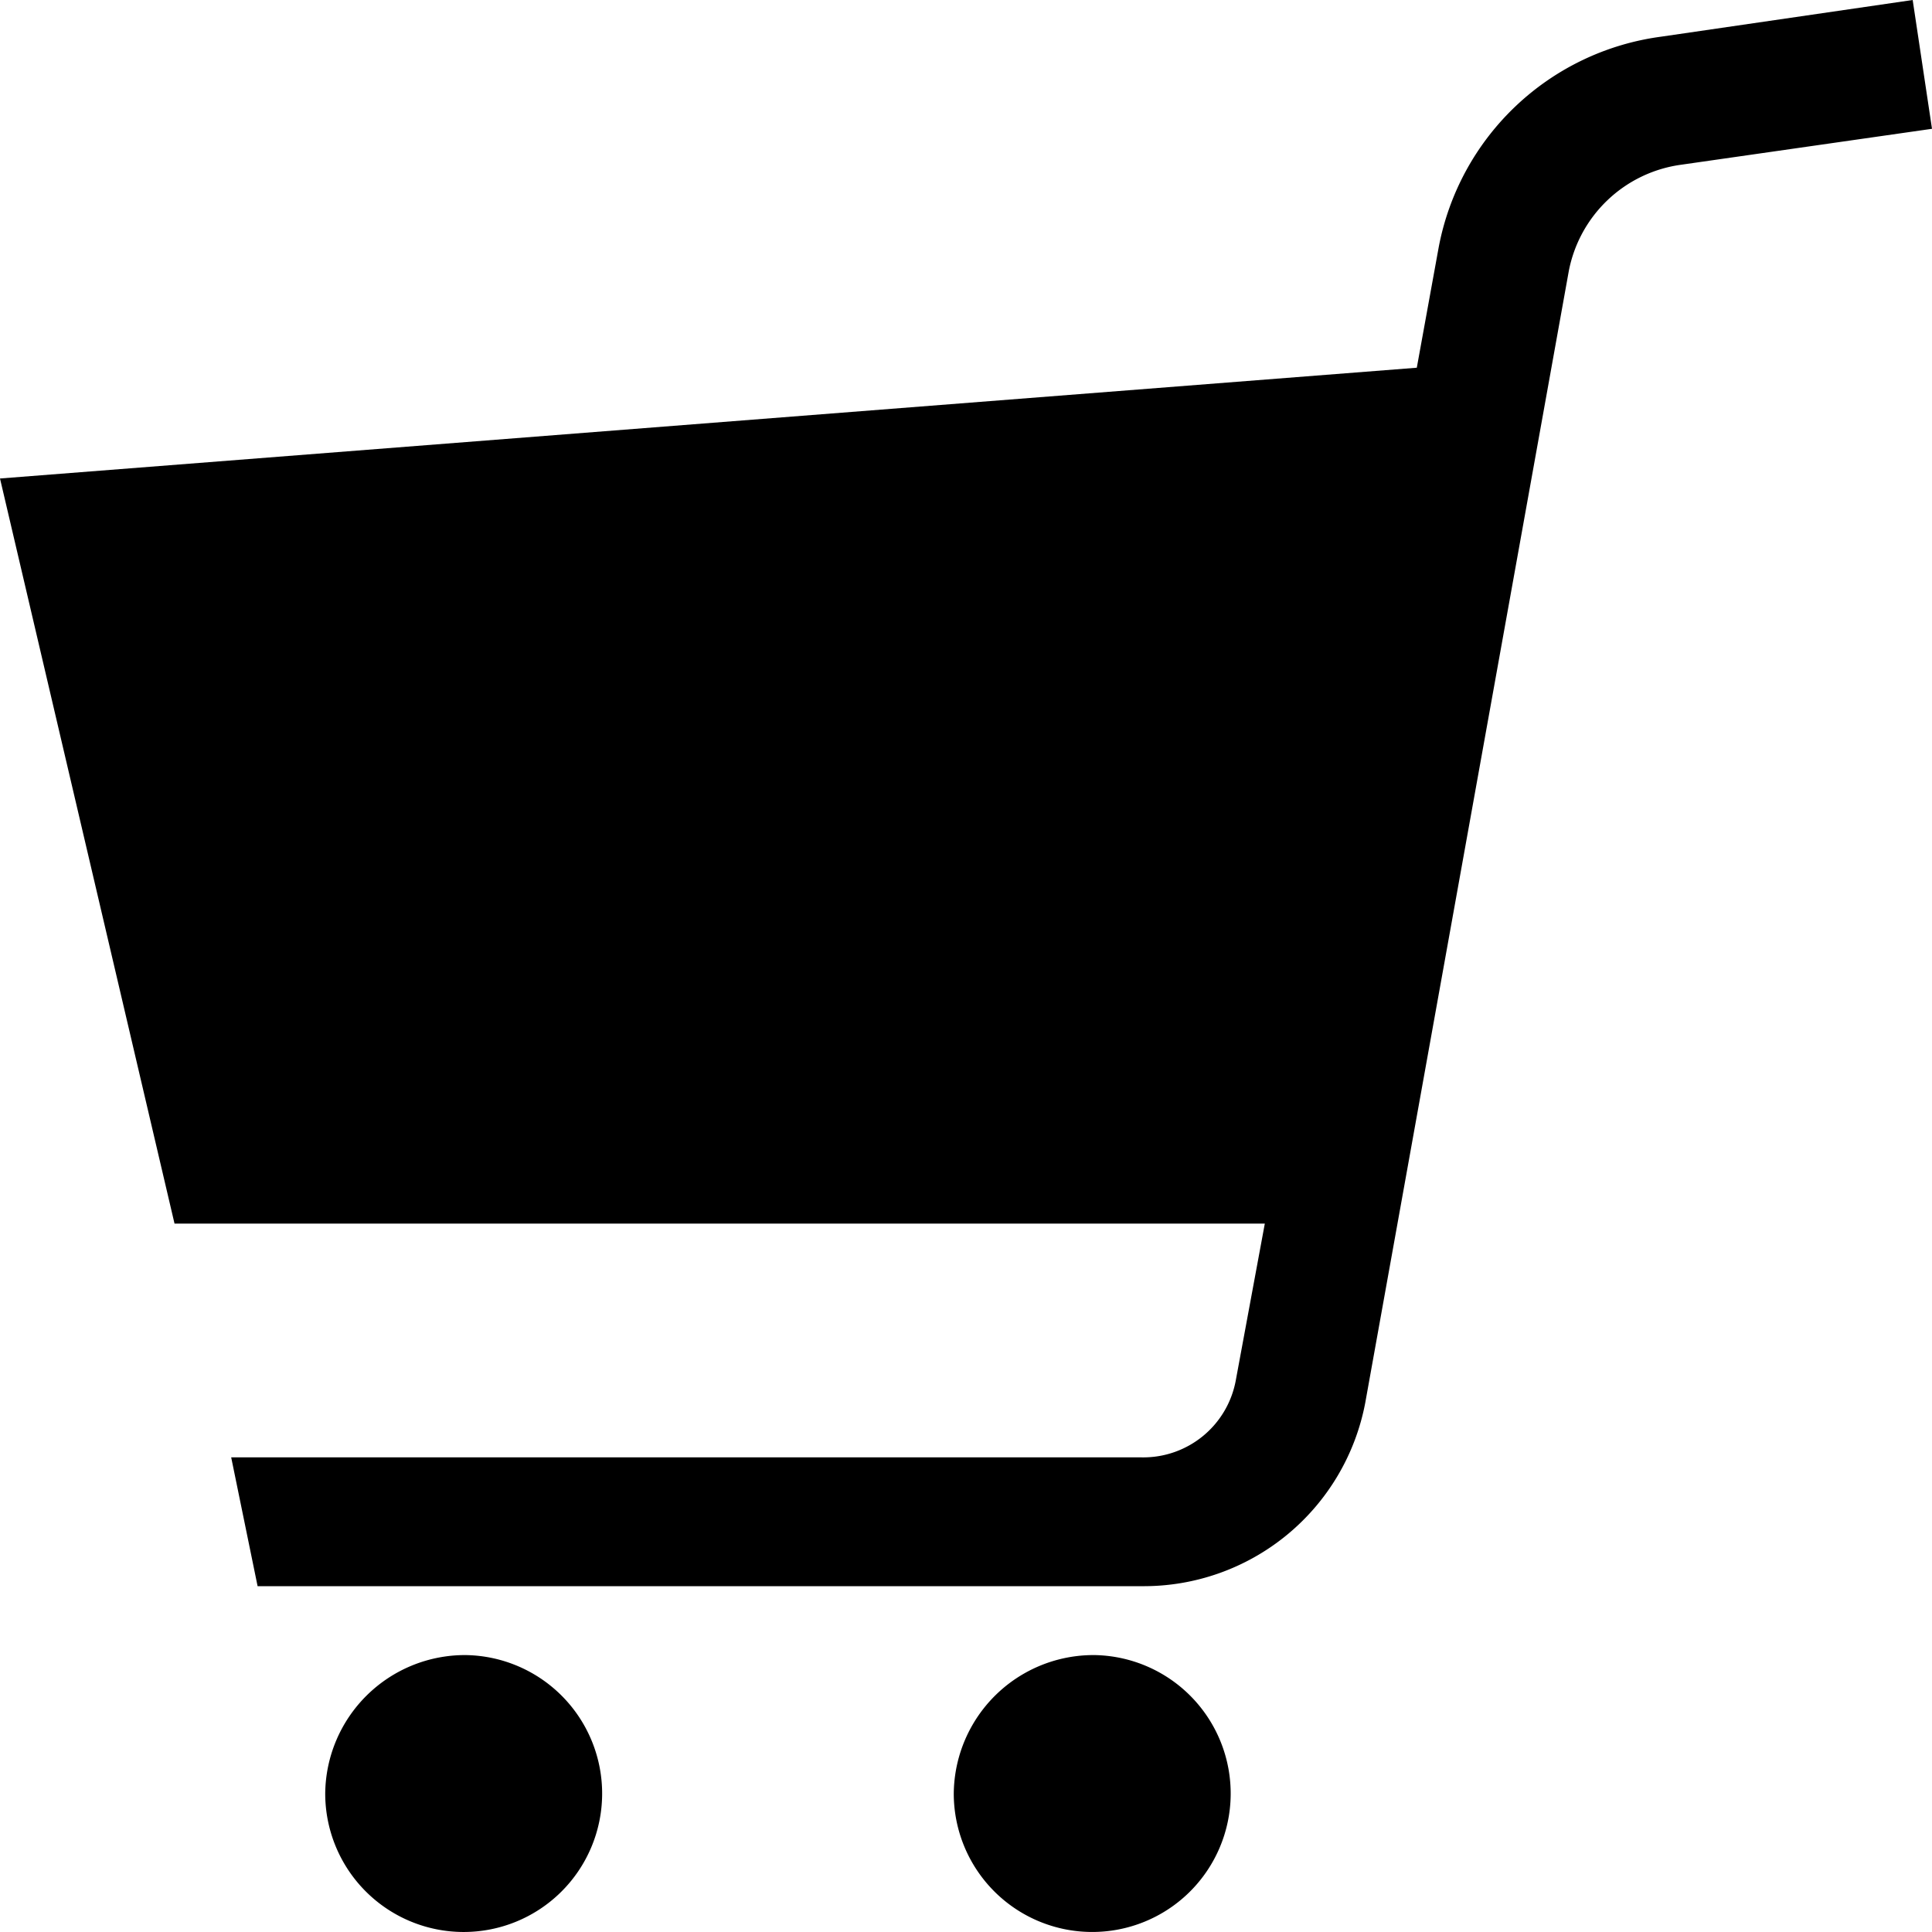
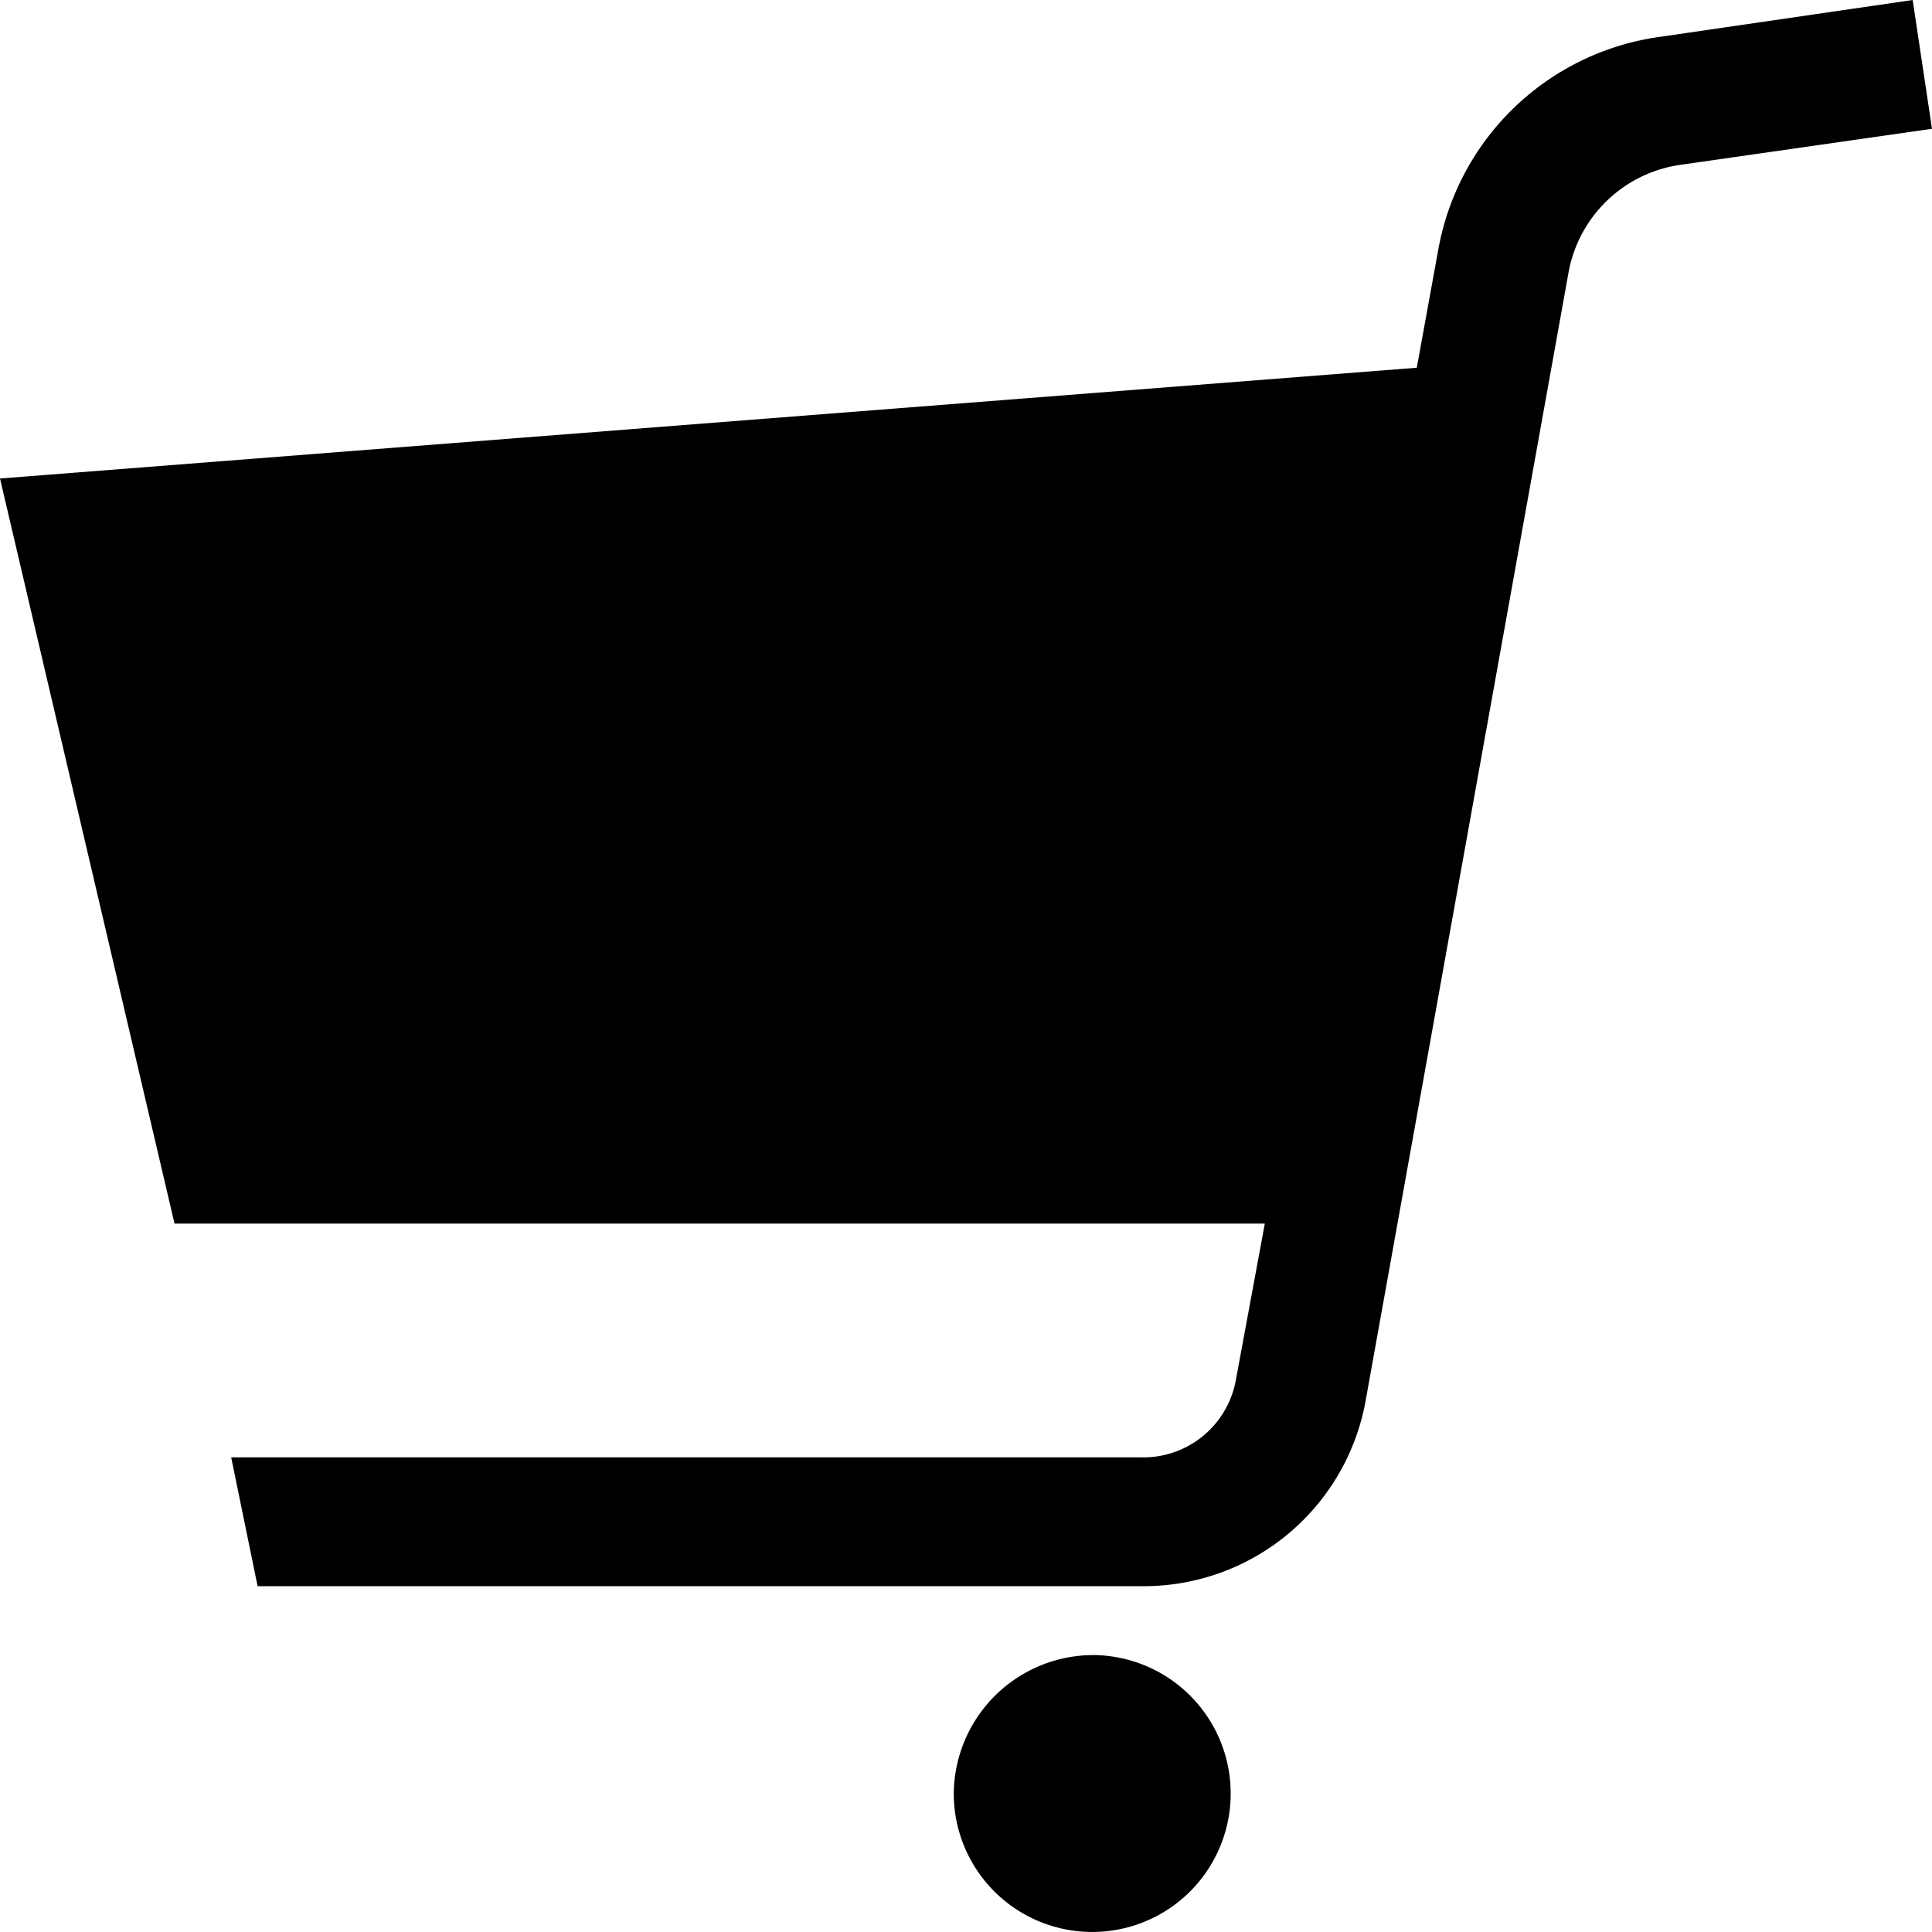
<svg xmlns="http://www.w3.org/2000/svg" width="30" height="30" viewBox="0 0 30 30">
  <title>icon-cart-large</title>
  <g>
    <path d="M0,7.43,22,5.71l.34-1.87A4.06,4.06,0,0,1,25.79.57L29.7,0,30,2l-3.91.56a2.06,2.06,0,0,0-1.73,1.65L21.2,21.78a3.5,3.5,0,0,1-3.47,2.85H4l-.41-2H17.73a1.46,1.46,0,0,0,1.46-1.2L19.64,19H2.71Z" />
    <path d="M17,25.7a2.15,2.15,0,1,1-2.19,2.15A2.17,2.17,0,0,1,17,25.7Z" />
-     <path d="M7.23,25.7a2.15,2.15,0,1,1-2.18,2.15A2.17,2.17,0,0,1,7.23,25.7Z" />
  </g>
</svg>